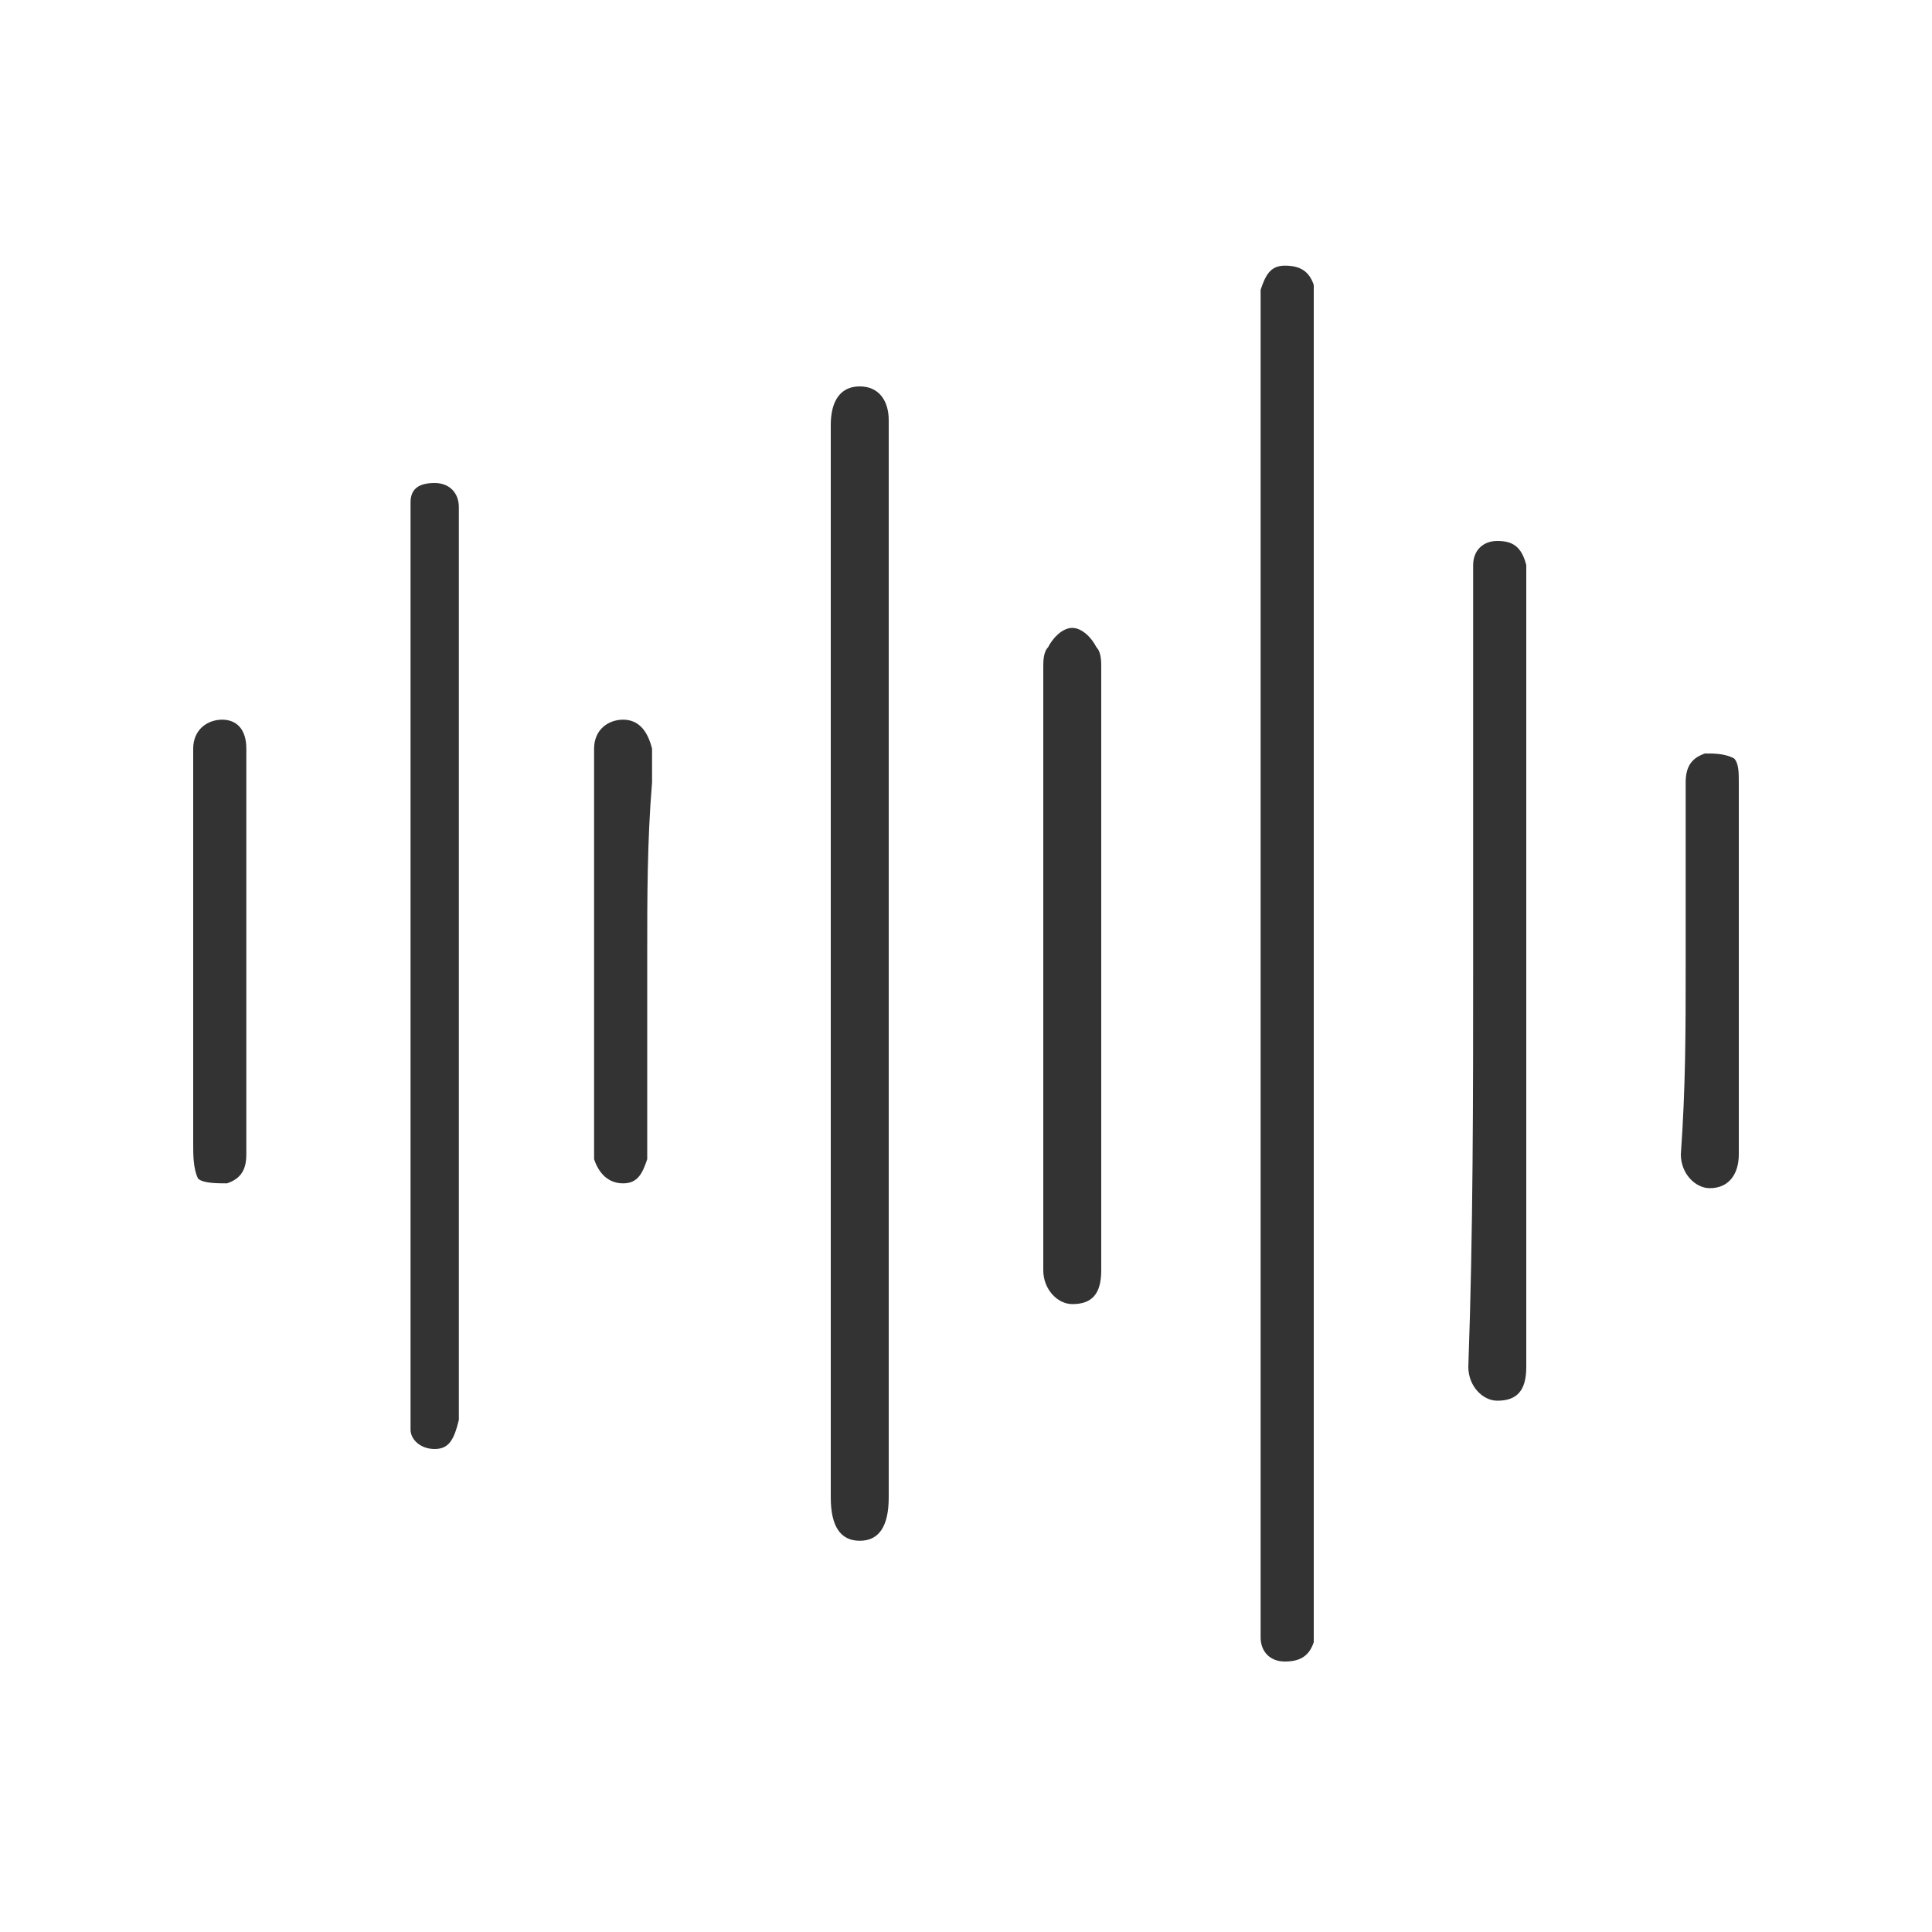
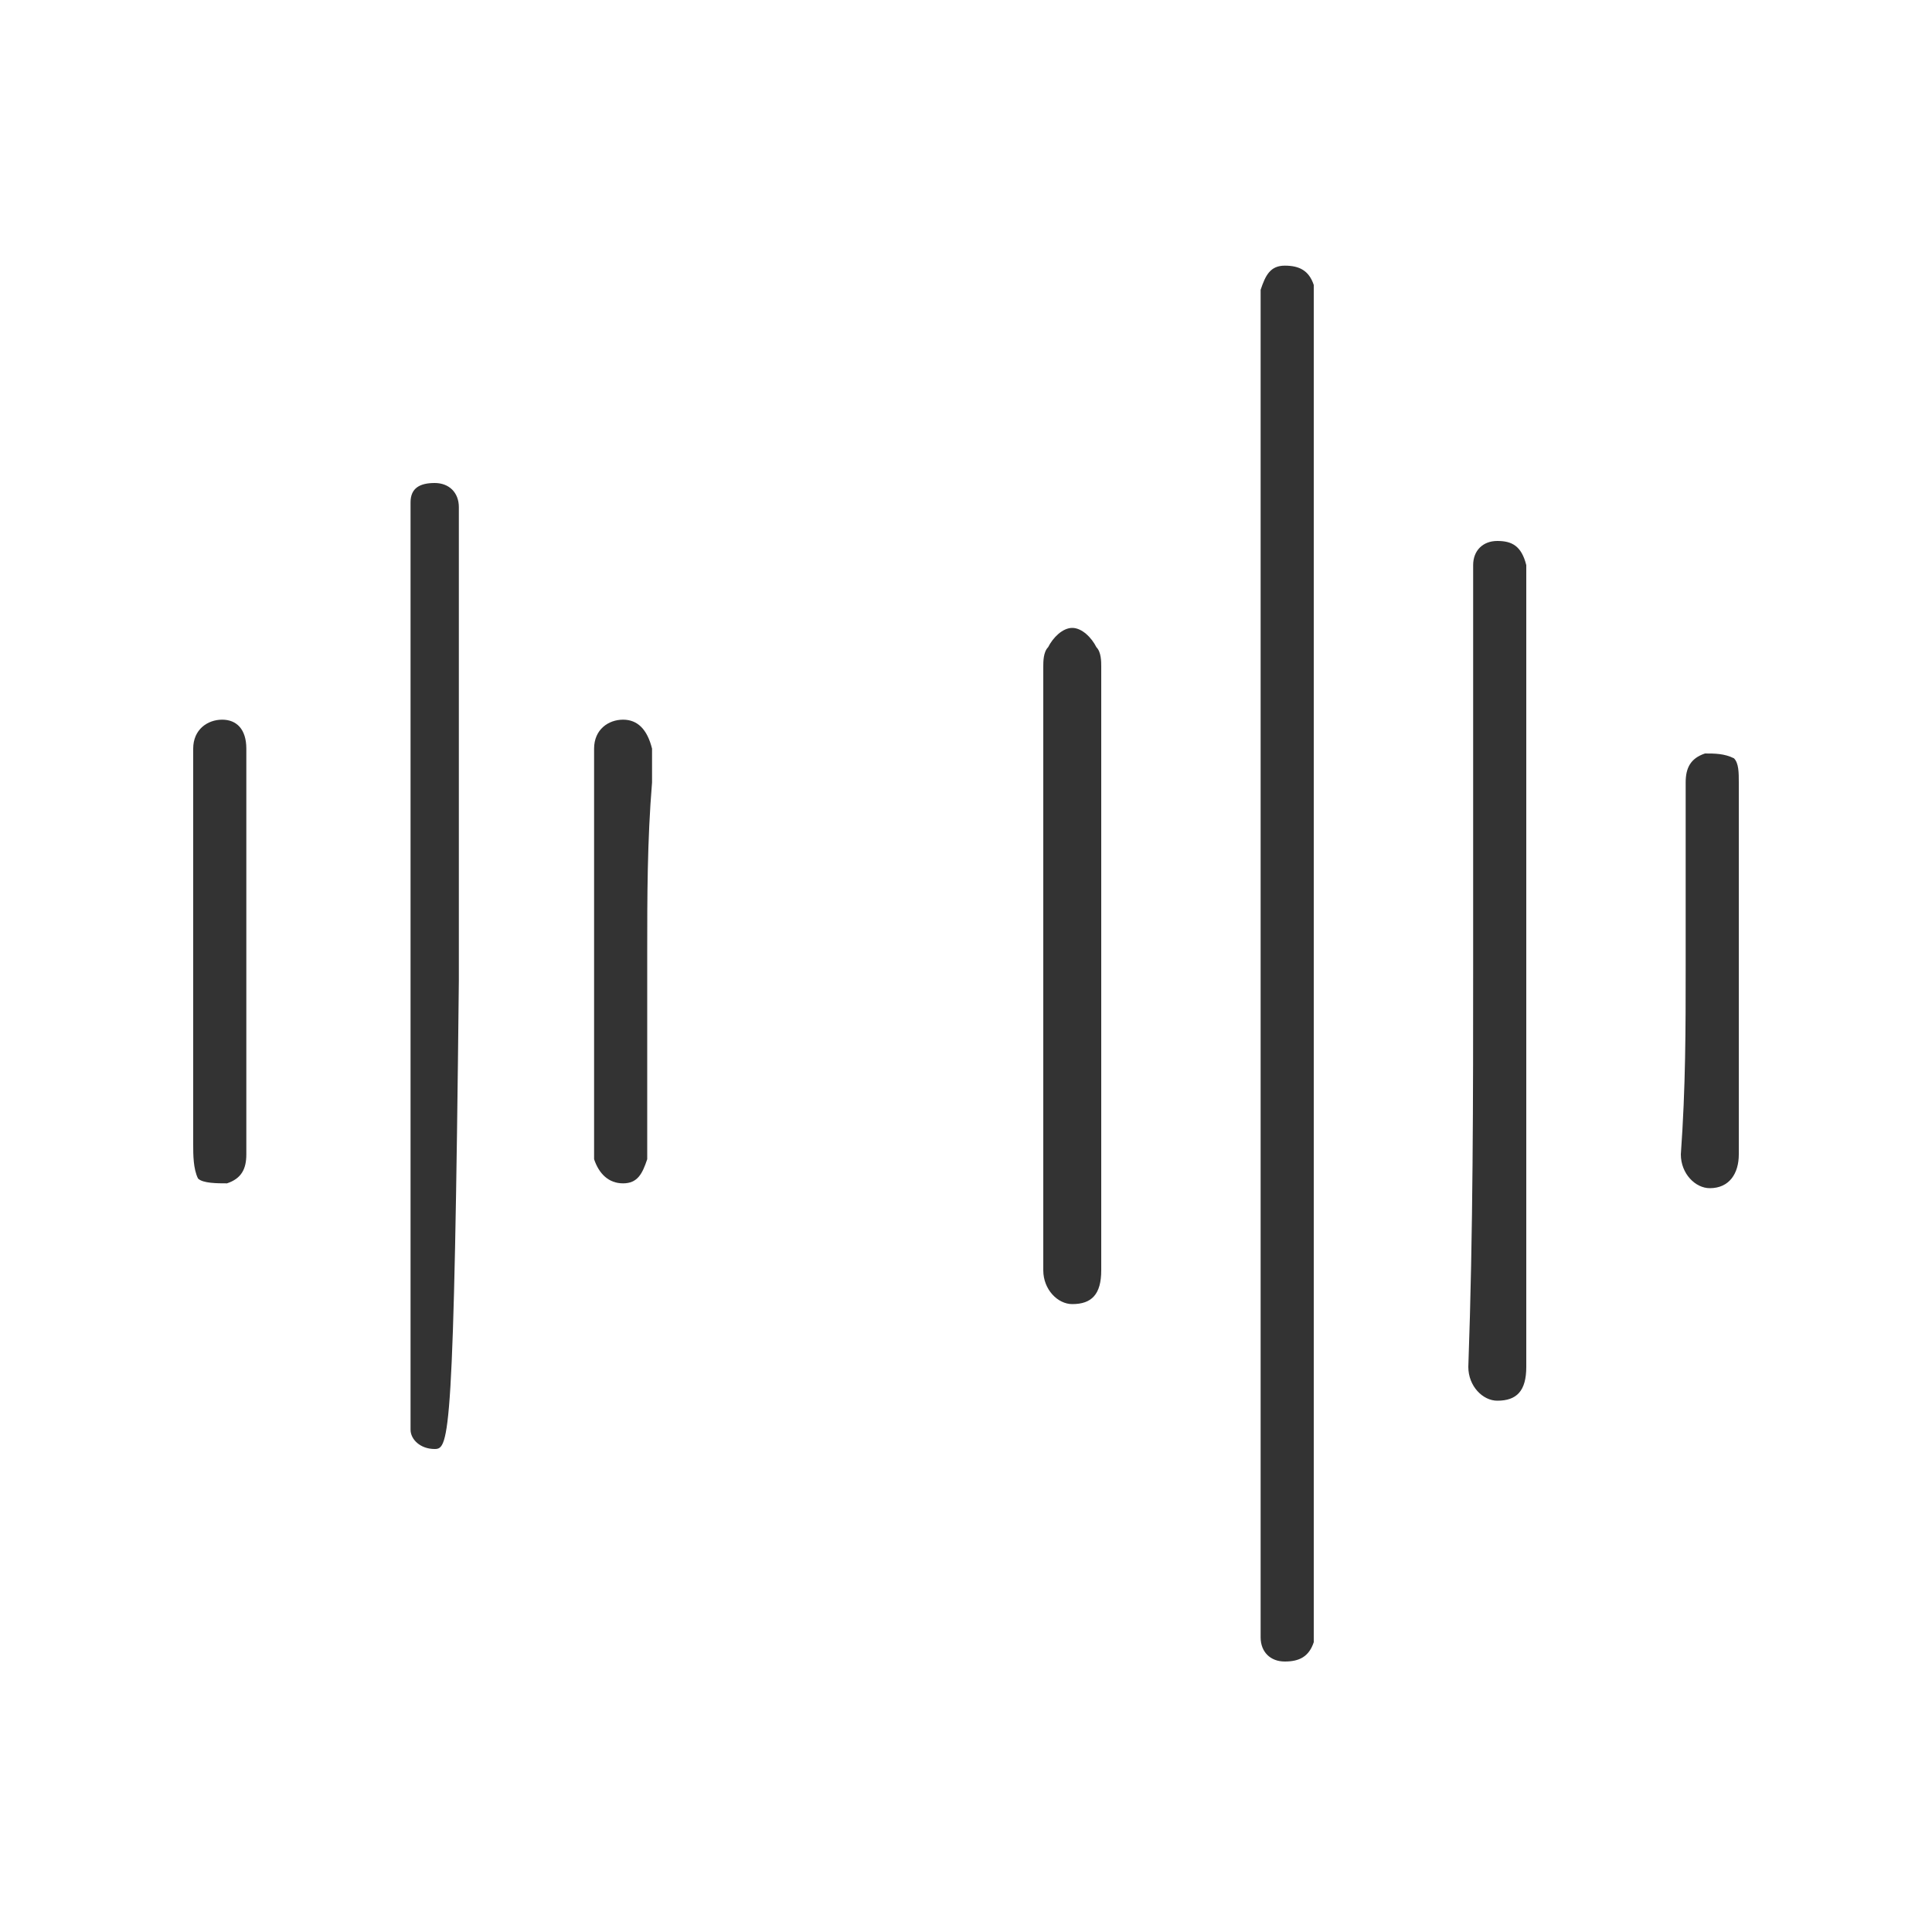
<svg xmlns="http://www.w3.org/2000/svg" version="1.1" id="_圖層_2" x="0px" y="0px" viewBox="0 0 40 40" style="enable-background:new 0 0 40 40;" xml:space="preserve">
  <style type="text/css">
	.st0{fill:#333333;}
</style>
  <g>
    <path class="st0" d="M26.1,20c0-4.5,0-9,0-13.6c0-0.1,0-0.3,0-0.4c0.1-0.3,0.2-0.5,0.5-0.5c0.3,0,0.5,0.1,0.6,0.4   c0,0.1,0,0.3,0,0.4c0,9.1,0,18.2,0,27.3c0,0.1,0,0.3,0,0.4c-0.1,0.3-0.3,0.4-0.6,0.4c-0.3,0-0.5-0.2-0.5-0.5c0-0.1,0-0.3,0-0.4   C26.1,29,26.1,24.5,26.1,20z" />
-     <path class="st0" d="M17.2,20c0-3.6,0-7.3,0-10.9c0-0.1,0-0.2,0-0.3c0-0.5,0.2-0.8,0.6-0.8c0.4,0,0.6,0.3,0.6,0.7   c0,0.7,0,1.4,0,2.1c0,6.7,0,13.5,0,20.2c0,0.6-0.2,0.9-0.6,0.9c-0.4,0-0.6-0.3-0.6-0.9C17.2,27.4,17.2,23.7,17.2,20z" />
-     <path class="st0" d="M9.5,20c0,3,0,6.1,0,9.1c0,0.1,0,0.2,0,0.3C9.4,29.8,9.3,30,9,30c-0.3,0-0.5-0.2-0.5-0.4c0-0.1,0-0.3,0-0.4   c0-6.1,0-12.2,0-18.4c0-0.1,0-0.3,0-0.4C8.5,10.1,8.7,10,9,10c0.3,0,0.5,0.2,0.5,0.5c0,0.1,0,0.2,0,0.3C9.5,13.9,9.5,17,9.5,20z" />
+     <path class="st0" d="M9.5,20c0,0.1,0,0.2,0,0.3C9.4,29.8,9.3,30,9,30c-0.3,0-0.5-0.2-0.5-0.4c0-0.1,0-0.3,0-0.4   c0-6.1,0-12.2,0-18.4c0-0.1,0-0.3,0-0.4C8.5,10.1,8.7,10,9,10c0.3,0,0.5,0.2,0.5,0.5c0,0.1,0,0.2,0,0.3C9.5,13.9,9.5,17,9.5,20z" />
    <path class="st0" d="M30.5,20c0-2.7,0-5.4,0-8c0-0.1,0-0.2,0-0.3c0-0.3,0.2-0.5,0.5-0.5c0.3,0,0.5,0.1,0.6,0.5c0,0.1,0,0.3,0,0.4   c0,5.4,0,10.8,0,16.1c0,0,0,0.1,0,0.1c0,0.5-0.2,0.7-0.6,0.7c-0.3,0-0.6-0.3-0.6-0.7C30.5,25.5,30.5,22.7,30.5,20z" />
    <path class="st0" d="M21.6,20c0-2.1,0-4.2,0-6.2c0-0.1,0-0.3,0.1-0.4c0.1-0.2,0.3-0.4,0.5-0.4c0.2,0,0.4,0.2,0.5,0.4   c0.1,0.1,0.1,0.3,0.1,0.4c0,4.1,0,8.3,0,12.4c0,0,0,0.1,0,0.1c0,0.5-0.2,0.7-0.6,0.7c-0.3,0-0.6-0.3-0.6-0.7   C21.6,24.2,21.6,22.1,21.6,20z" />
    <path class="st0" d="M13.4,19.7c0,1.3,0,2.6,0,3.9c0,0.1,0,0.3,0,0.4c-0.1,0.3-0.2,0.5-0.5,0.5c-0.3,0-0.5-0.2-0.6-0.5   c0-0.1,0-0.2,0-0.3c0-2.7,0-5.3,0-8c0-0.1,0-0.1,0-0.2c0-0.4,0.3-0.6,0.6-0.6c0.3,0,0.5,0.2,0.6,0.6c0,0.2,0,0.5,0,0.7   C13.4,17.4,13.4,18.6,13.4,19.7z" />
    <path class="st0" d="M5.1,19.8c0,1.4,0,2.7,0,4.1c0,0.3-0.1,0.5-0.4,0.6c-0.2,0-0.5,0-0.6-0.1C4,24.2,4,23.9,4,23.7   c0-1,0-2.1,0-3.1c0-1.6,0-3.2,0-4.8c0-0.1,0-0.2,0-0.3c0-0.4,0.3-0.6,0.6-0.6c0.3,0,0.5,0.2,0.5,0.6c0,0.3,0,0.6,0,0.9   C5.1,17.5,5.1,18.7,5.1,19.8z" />
    <path class="st0" d="M34.9,20c0-1.3,0-2.6,0-3.8c0-0.3,0.1-0.5,0.4-0.6c0.2,0,0.4,0,0.6,0.1C36,15.8,36,16,36,16.2   c0,2.6,0,5.1,0,7.7c0,0.4-0.2,0.7-0.6,0.7c-0.3,0-0.6-0.3-0.6-0.7C34.9,22.5,34.9,21.3,34.9,20z" />
  </g>
</svg>